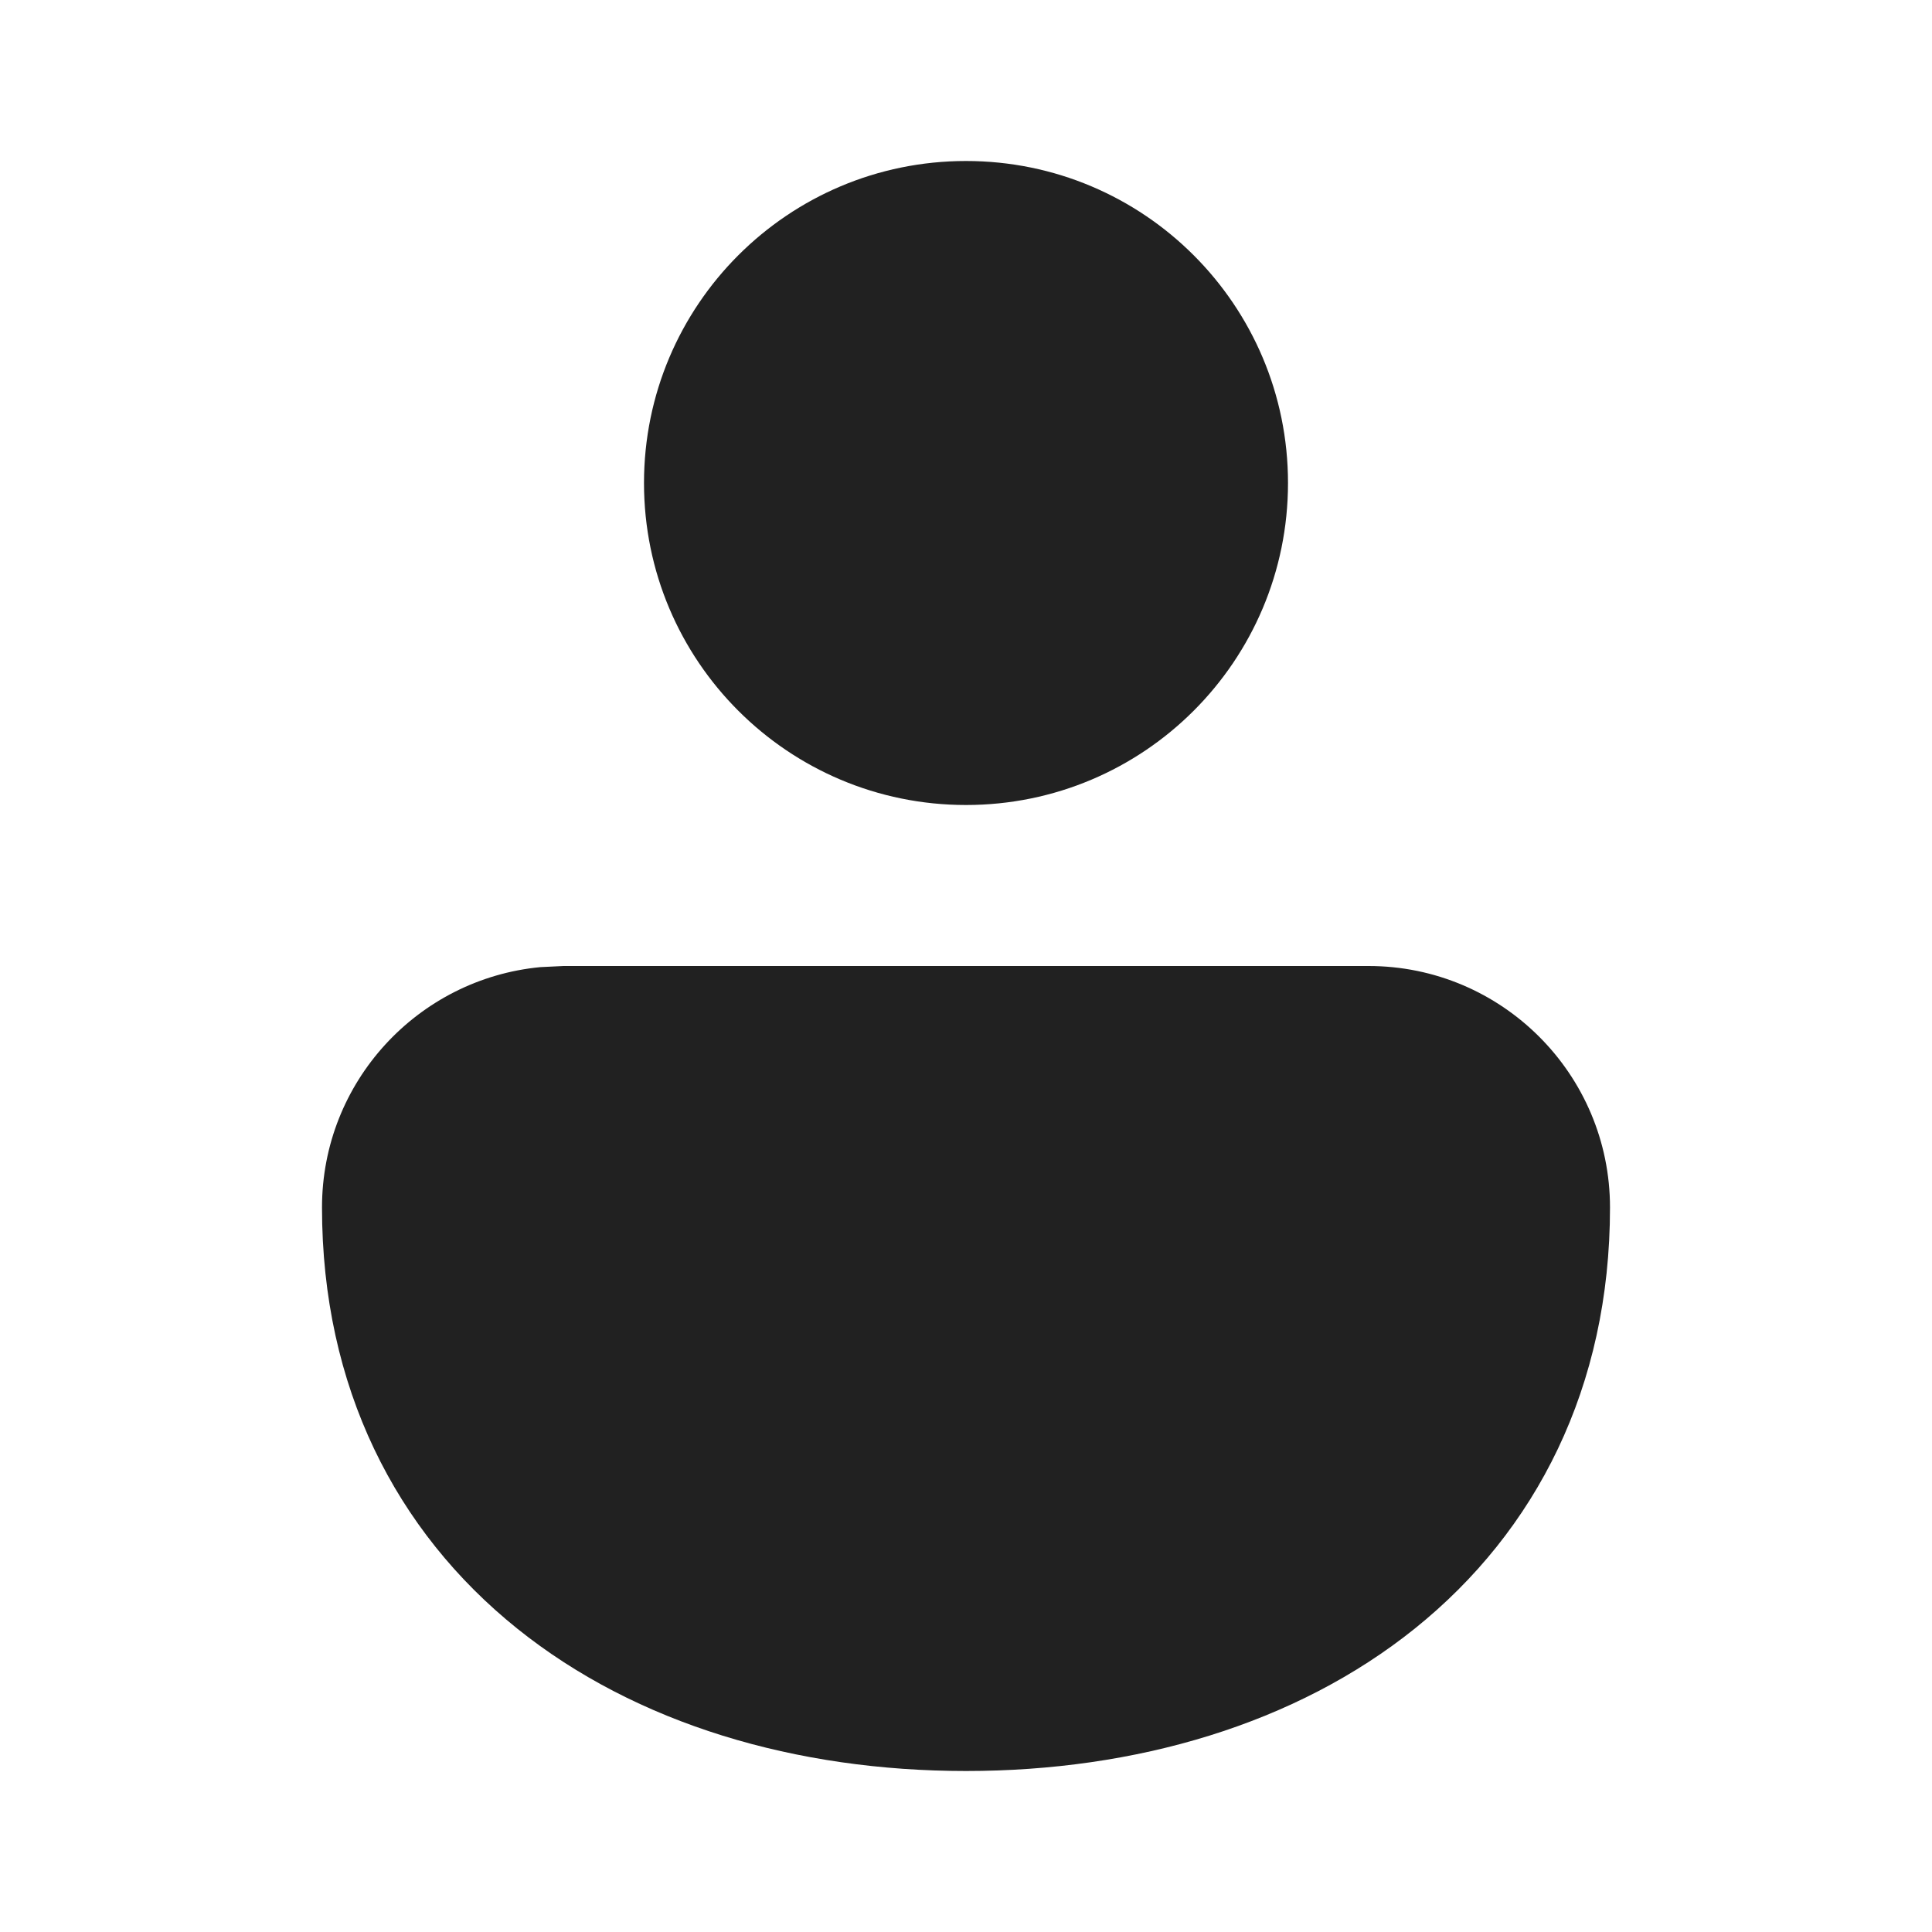
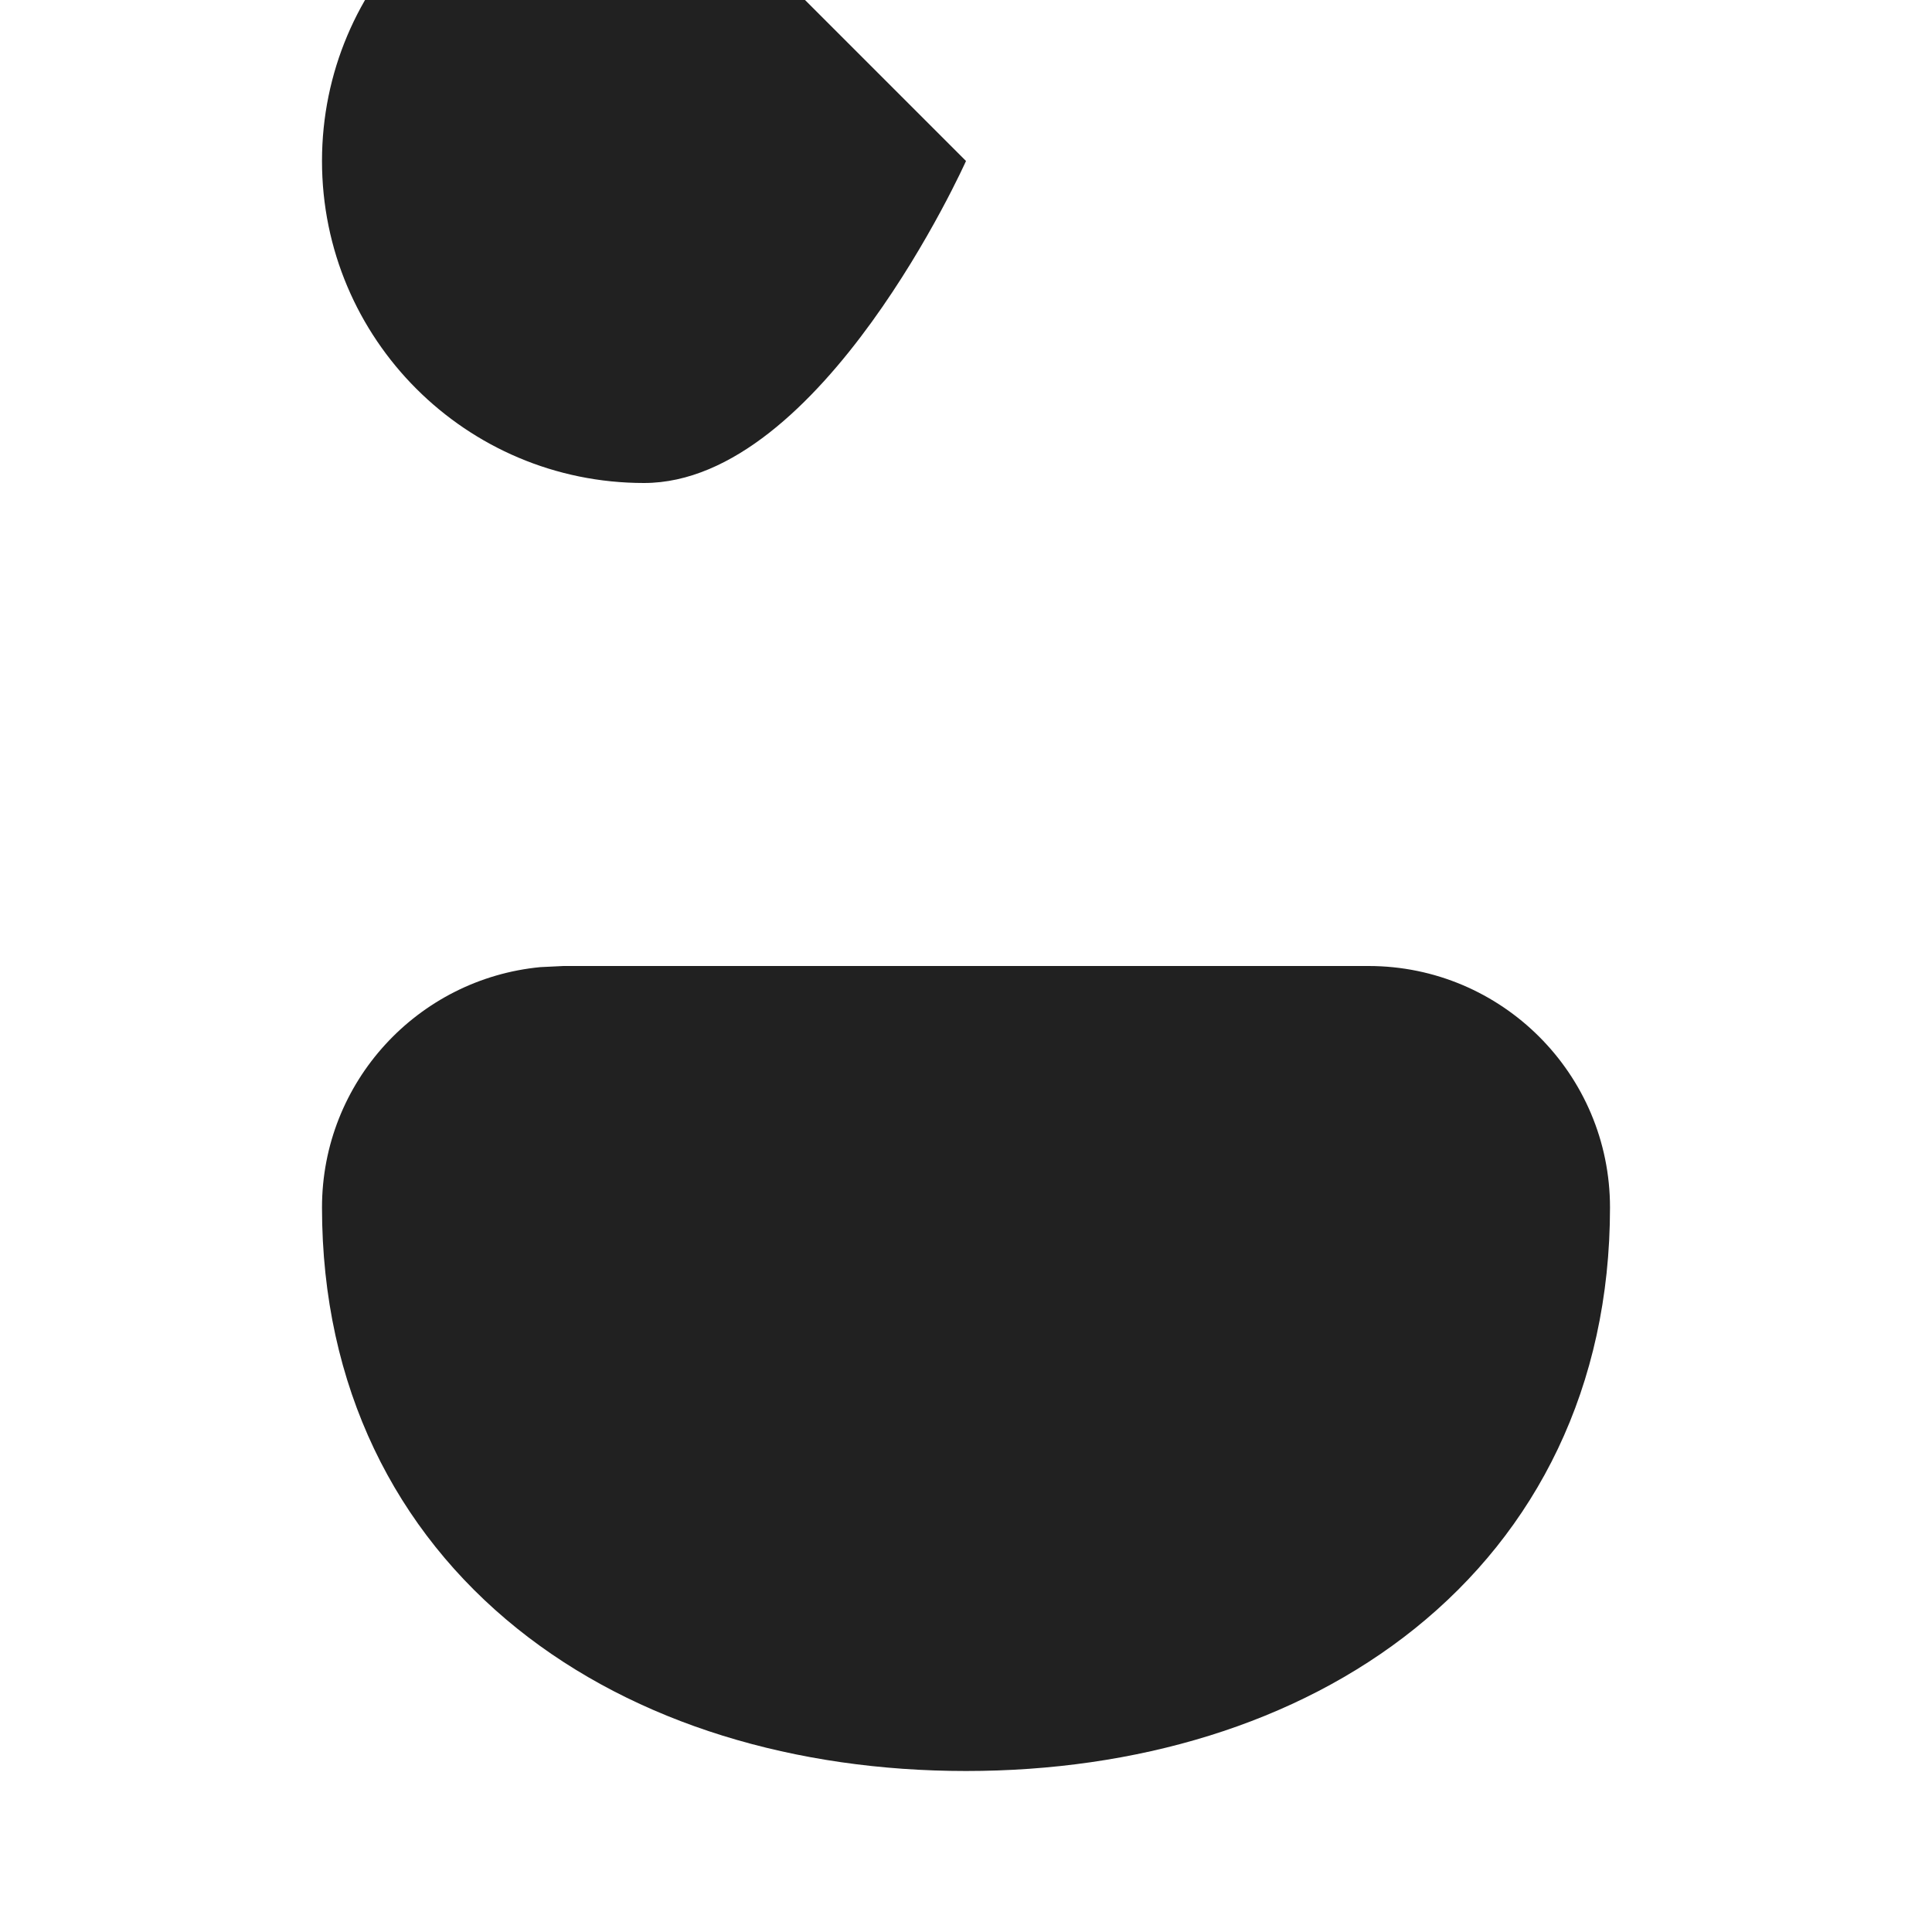
<svg xmlns="http://www.w3.org/2000/svg" height="12" viewBox="0 0 12 12" width="12">
-   <path d="m8.5 6c.828 0 1.5.672 1.5 1.5 0 1.116-.459 2.01-1.212 2.615-.741.595-1.735.885-2.788.885s-2.047-.29-2.788-.885c-.753-.605-1.212-1.499-1.212-2.615 0-.78.595-1.42 1.356-1.493l.144-.007zm-2.5-5c1.105 0 2 .895 2 2s-.895 2-2 2-2-.895-2-2 .895-2 2-2z" fill="#212121" />
+   <path d="m8.5 6c.828 0 1.5.672 1.5 1.5 0 1.116-.459 2.01-1.212 2.615-.741.595-1.735.885-2.788.885s-2.047-.29-2.788-.885c-.753-.605-1.212-1.499-1.212-2.615 0-.78.595-1.42 1.356-1.493l.144-.007zm-2.5-5s-.895 2-2 2-2-.895-2-2 .895-2 2-2z" fill="#212121" />
</svg>